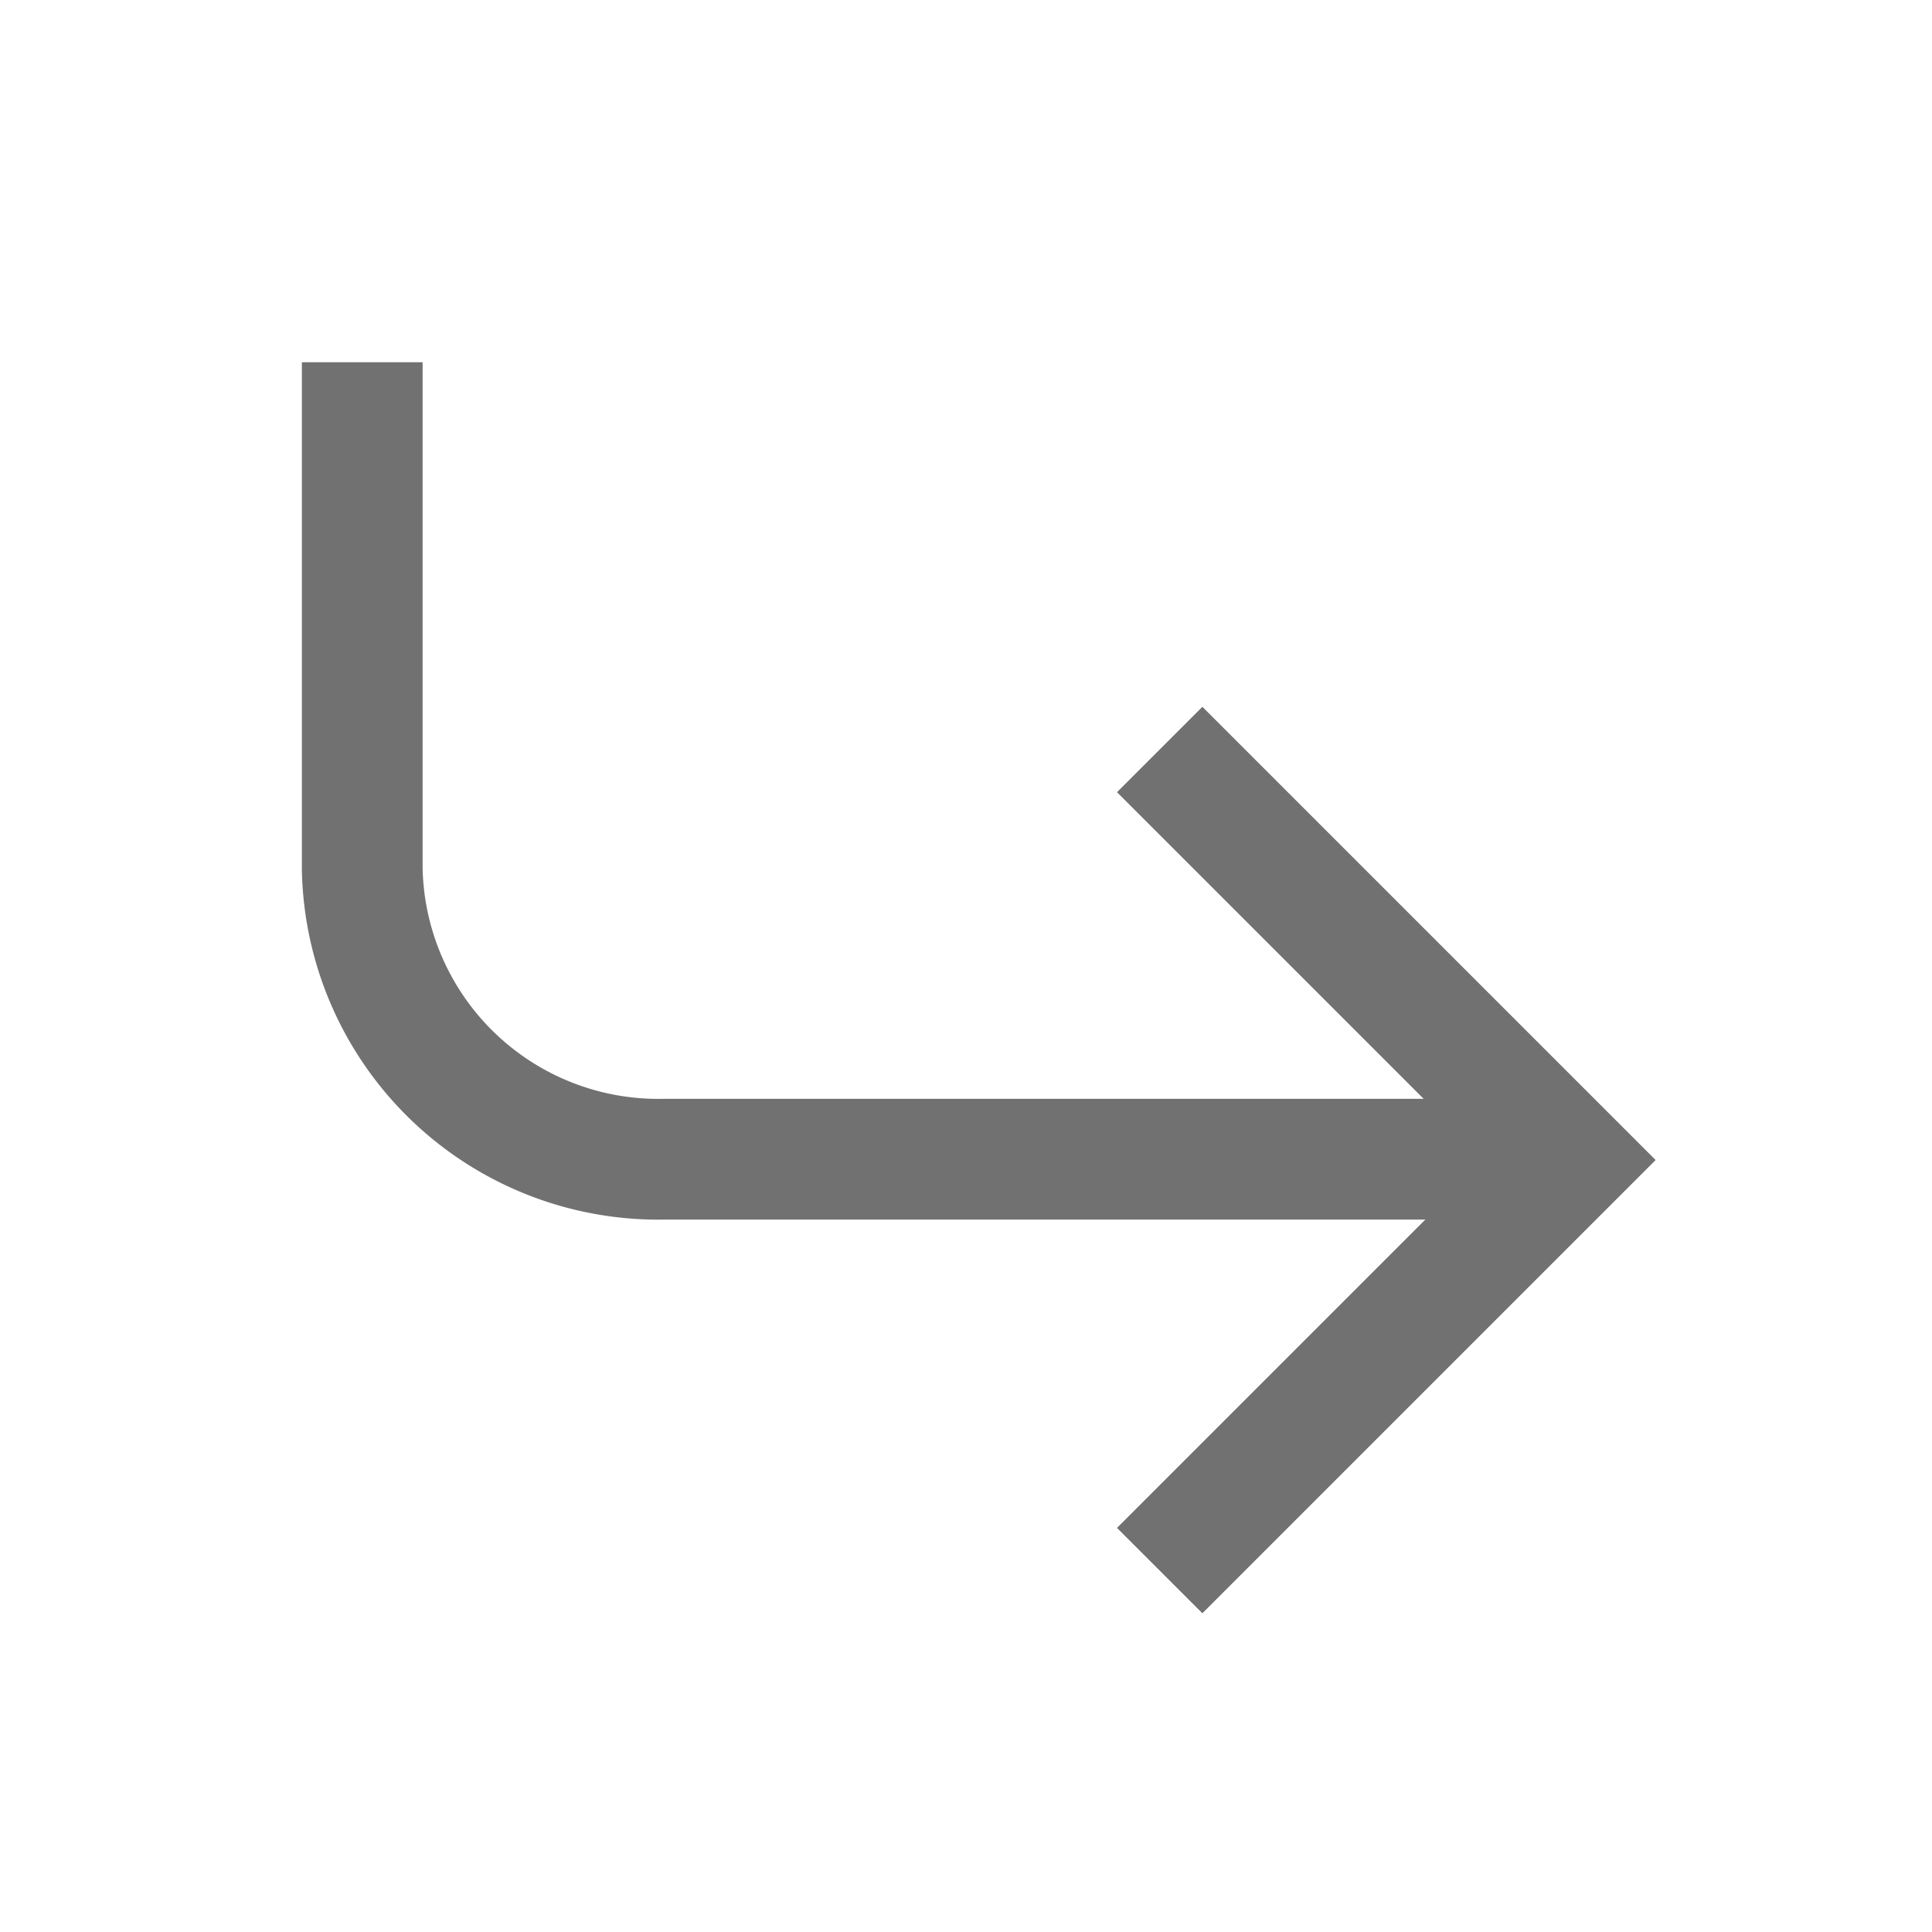
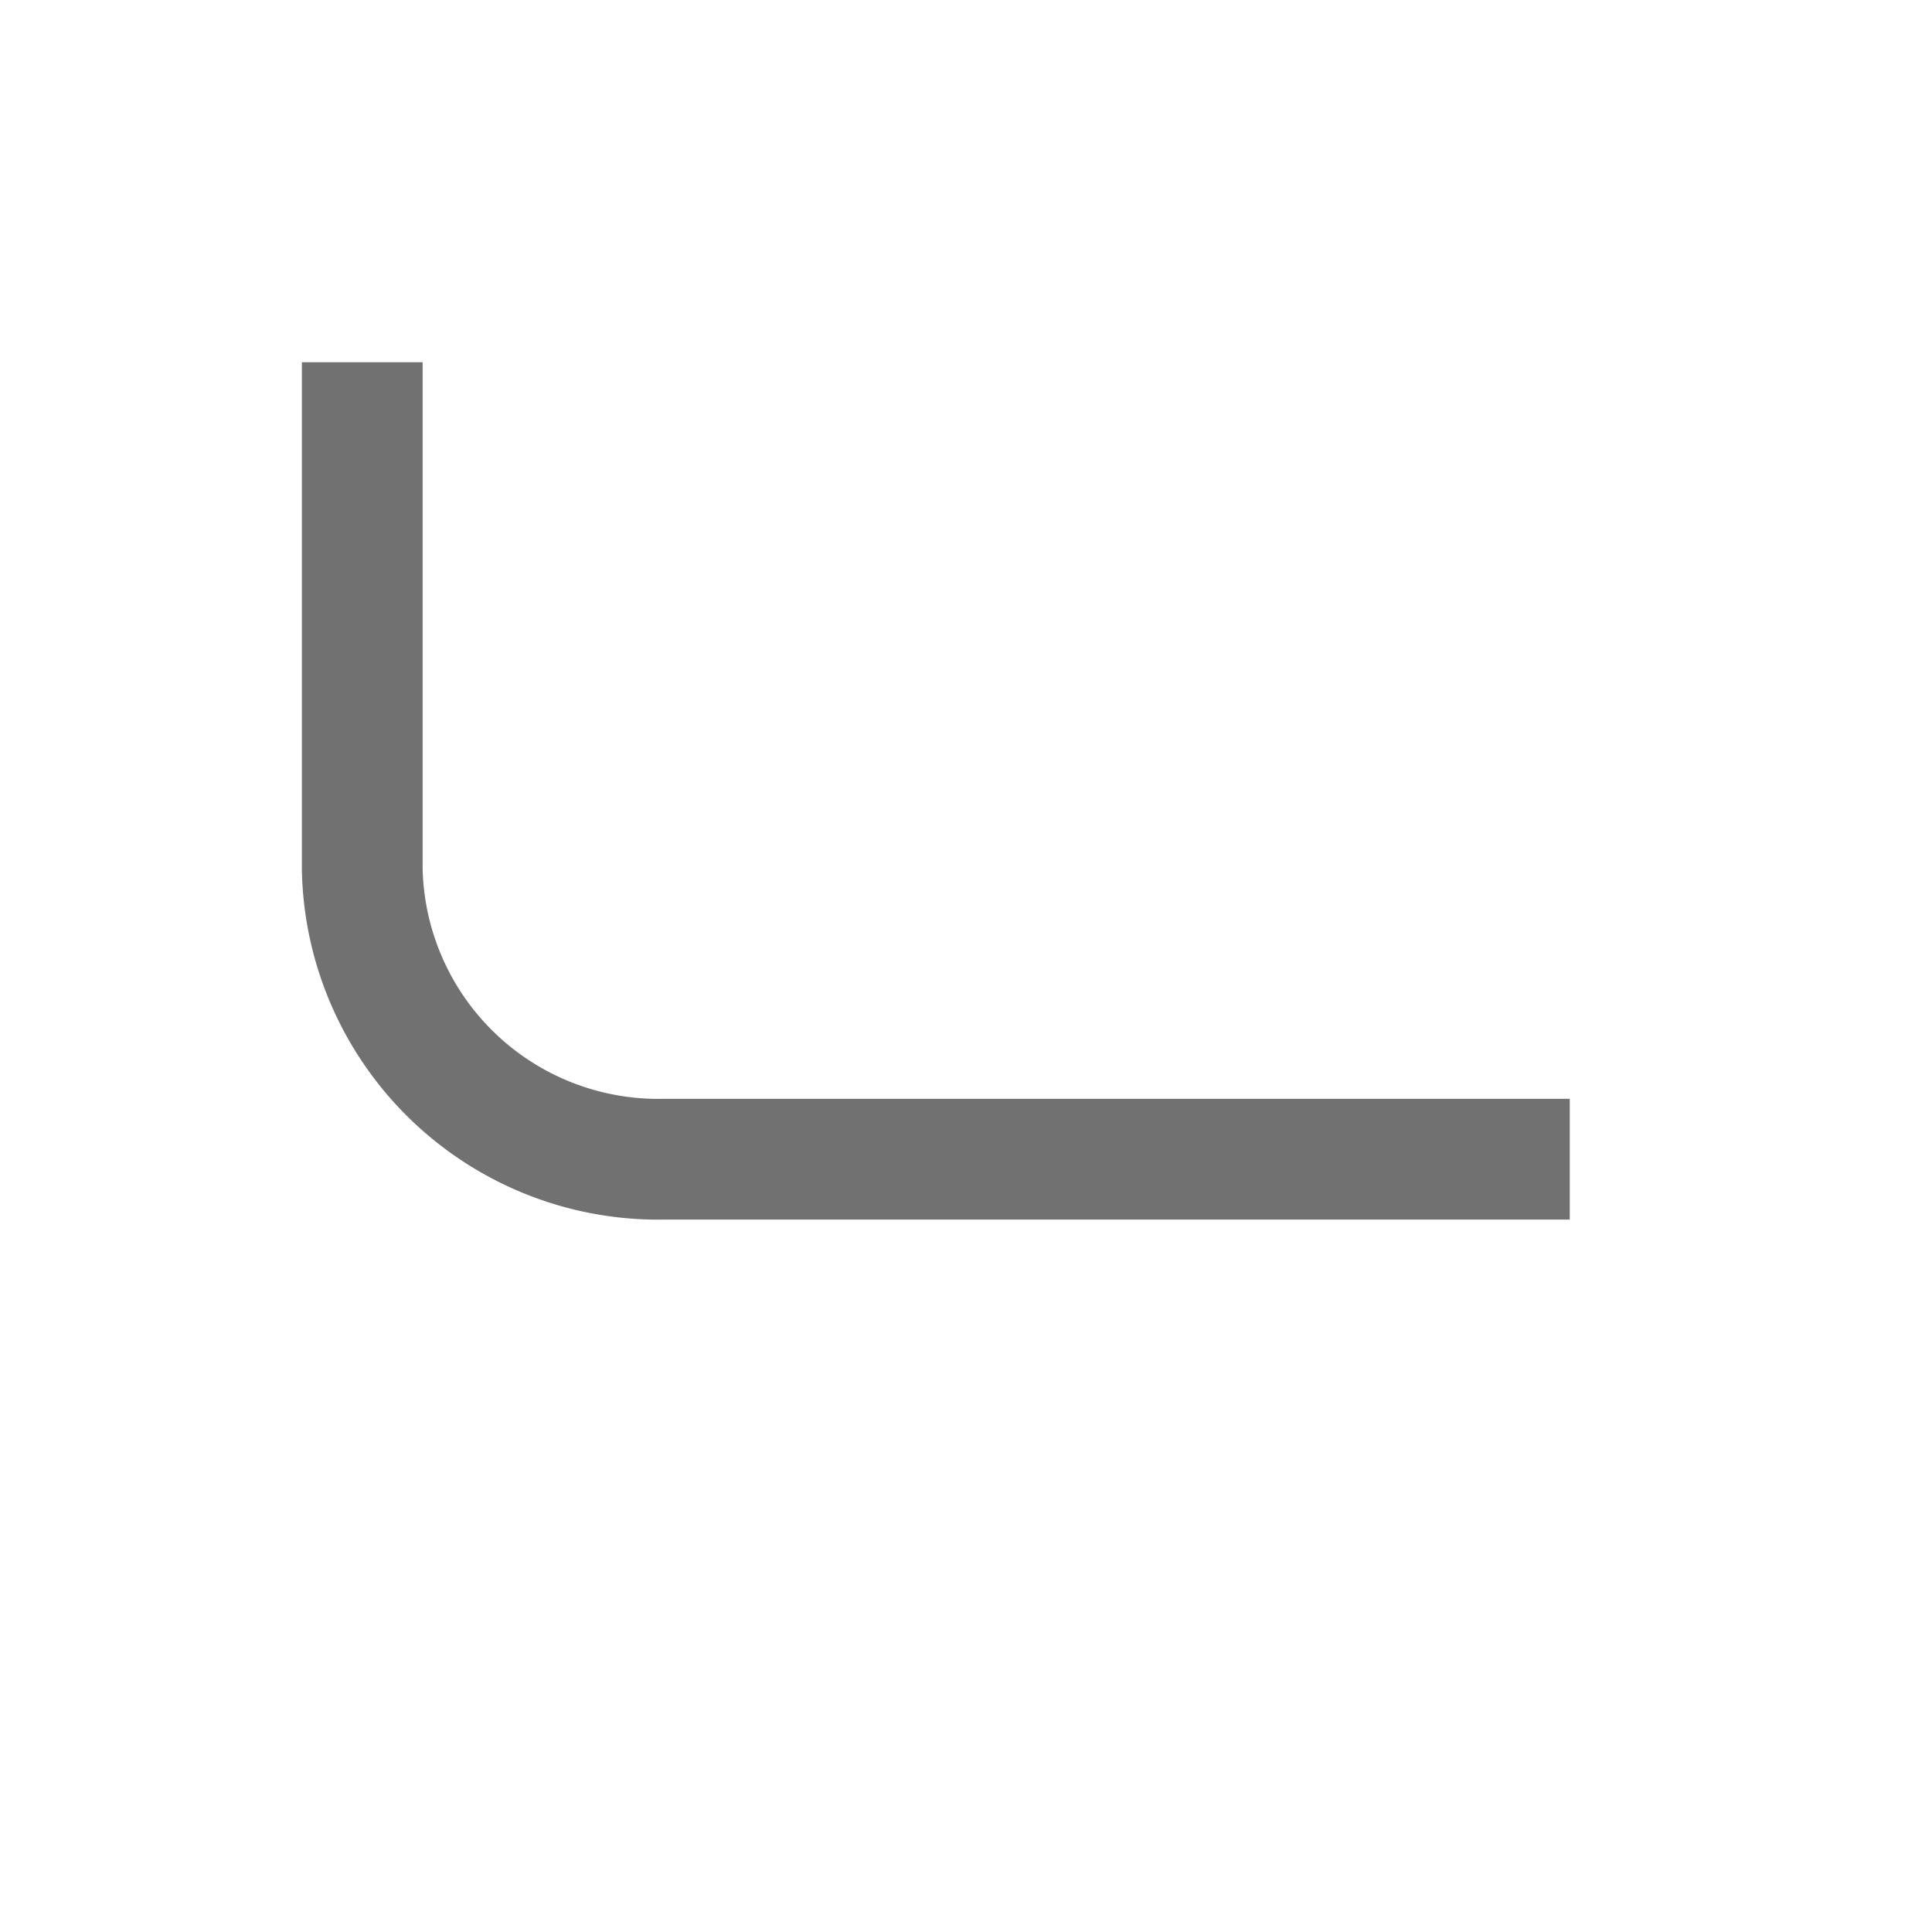
<svg xmlns="http://www.w3.org/2000/svg" width="16" height="16" viewBox="0 0 16 16">
  <rect width="16" height="16" fill="none" />
  <g transform="translate(3 3)">
-     <path d="M22.5,15l3.4,3.4-3.4,3.4" transform="translate(-15.896 -11.793)" fill="none" stroke="#717171" strokeLinecap="round" strokeWidth="1.4" />
    <path d="M6,6v4.2a2.452,2.452,0,0,0,2.5,2.4H16" transform="translate(-6 -6)" fill="none" stroke="#717171" strokeLinecap="round" strokeWidth="1.4" />
  </g>
</svg>